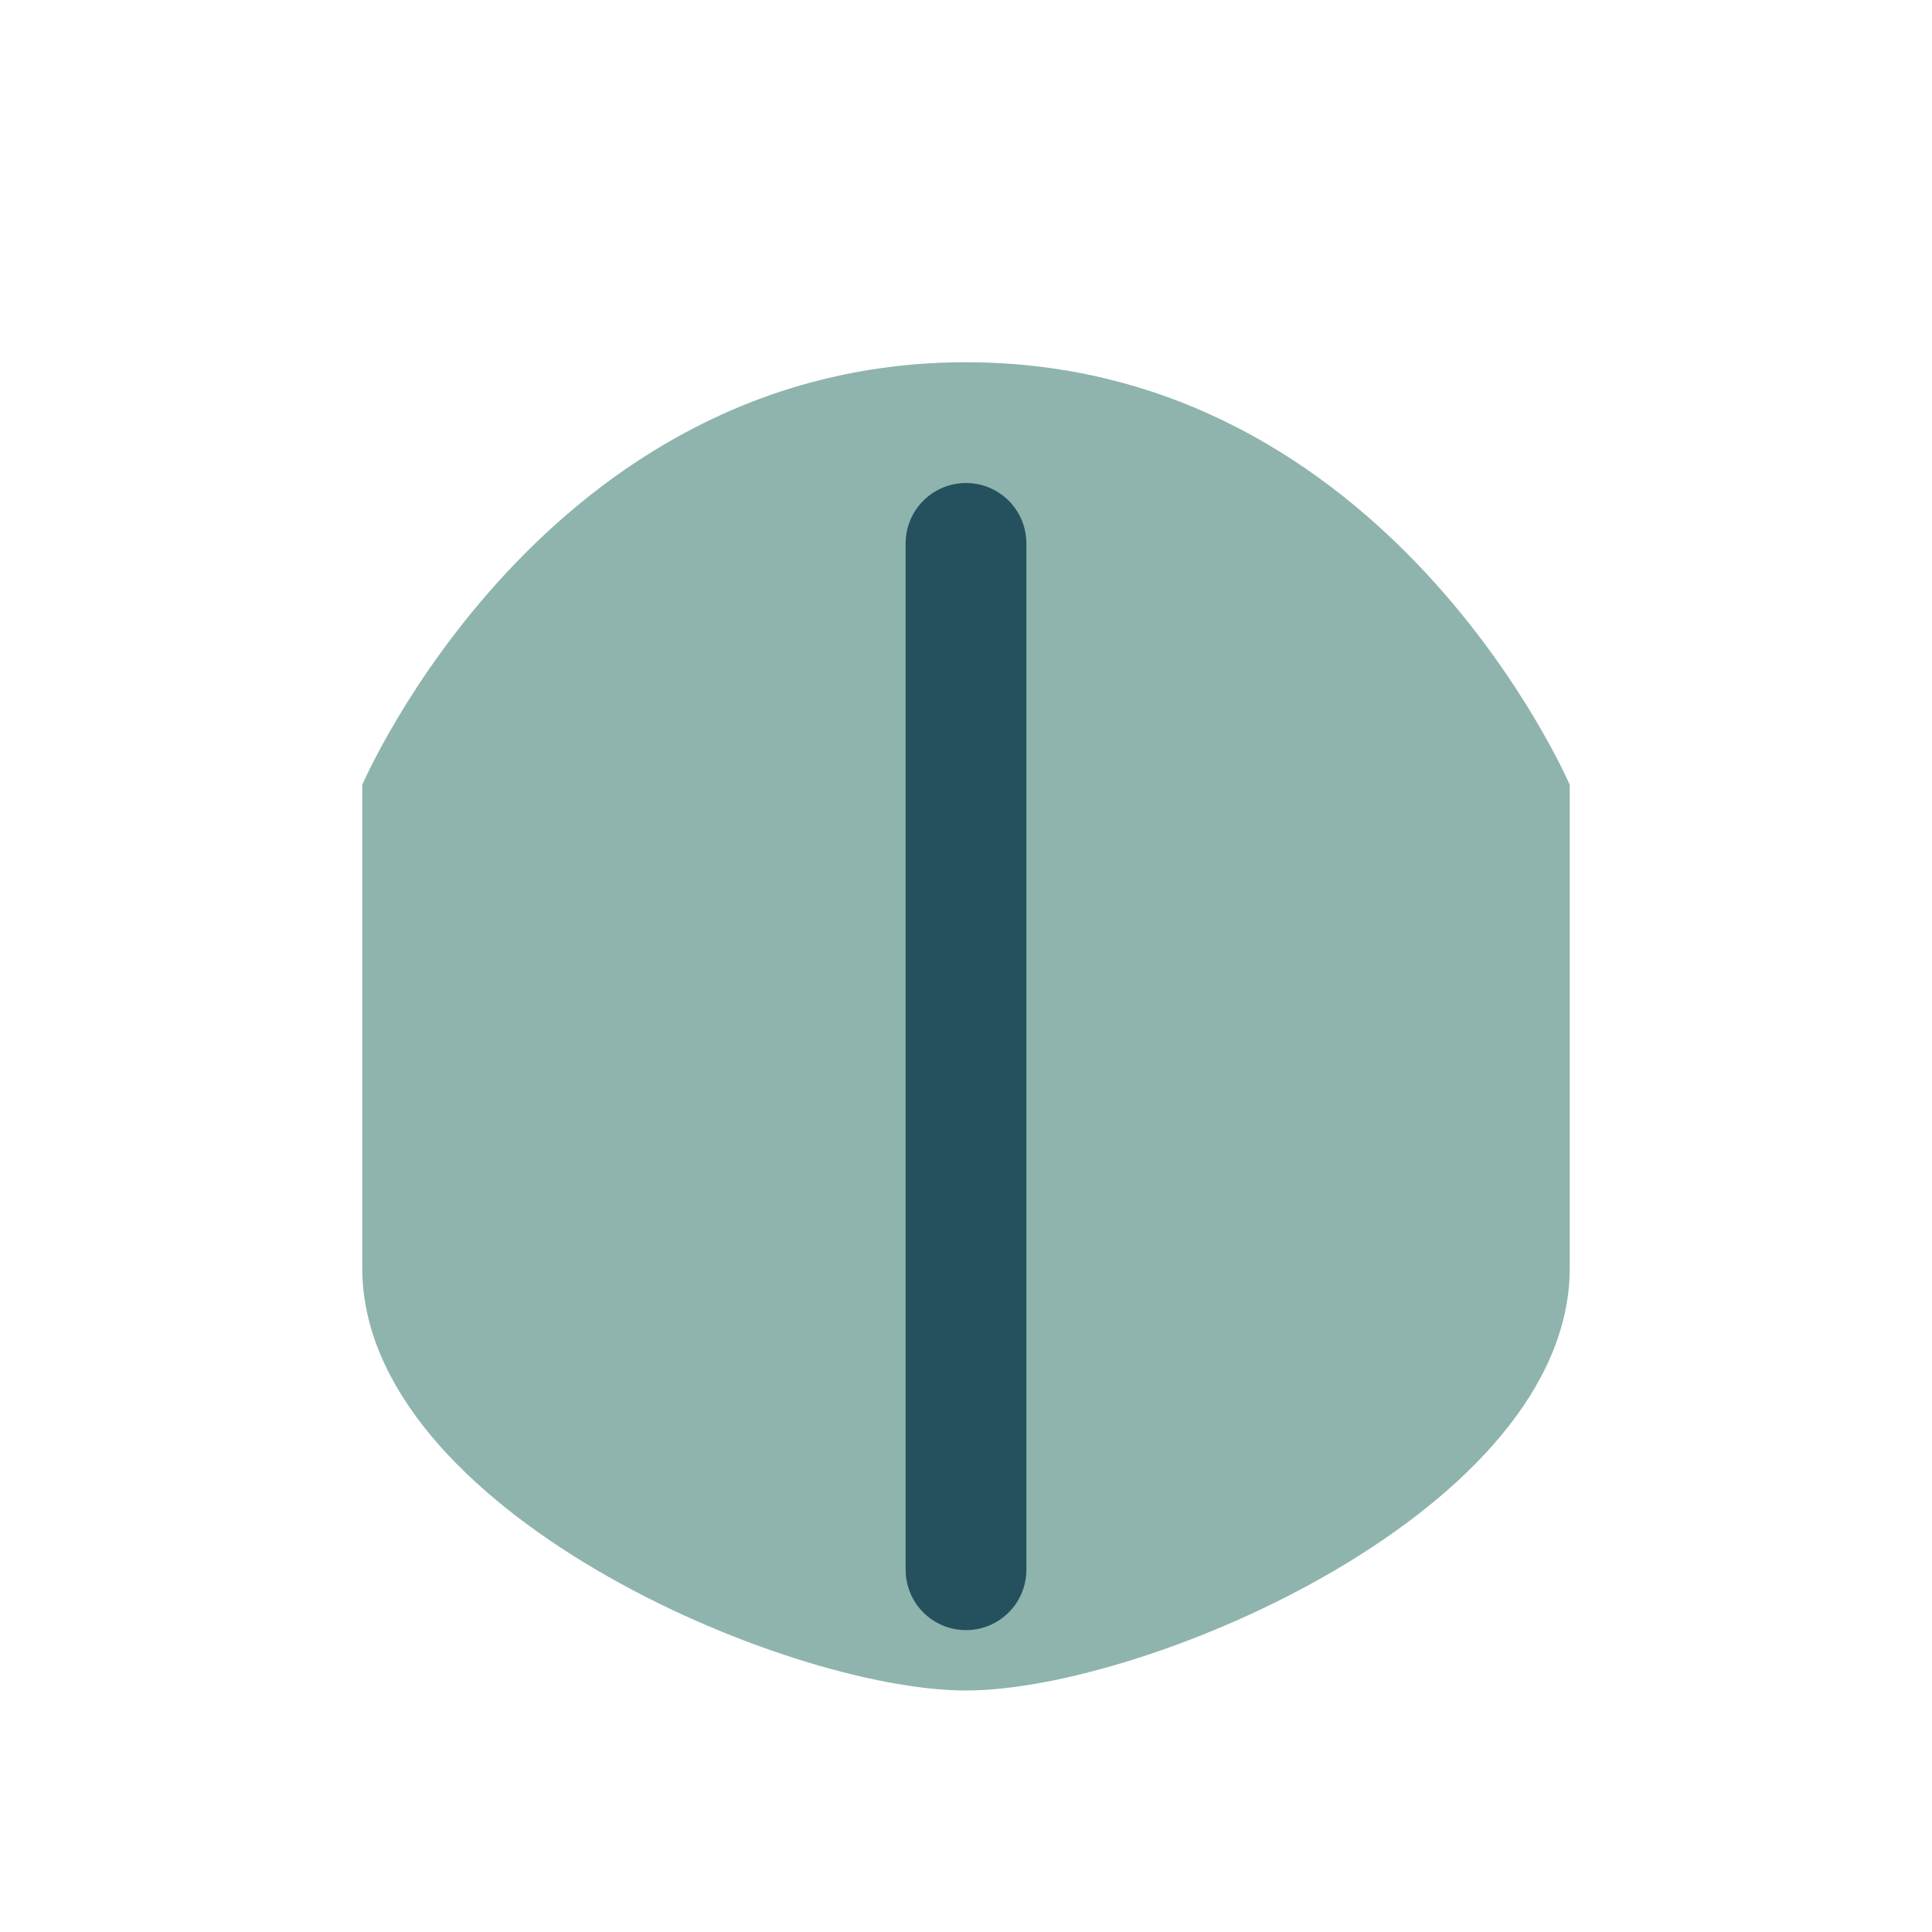
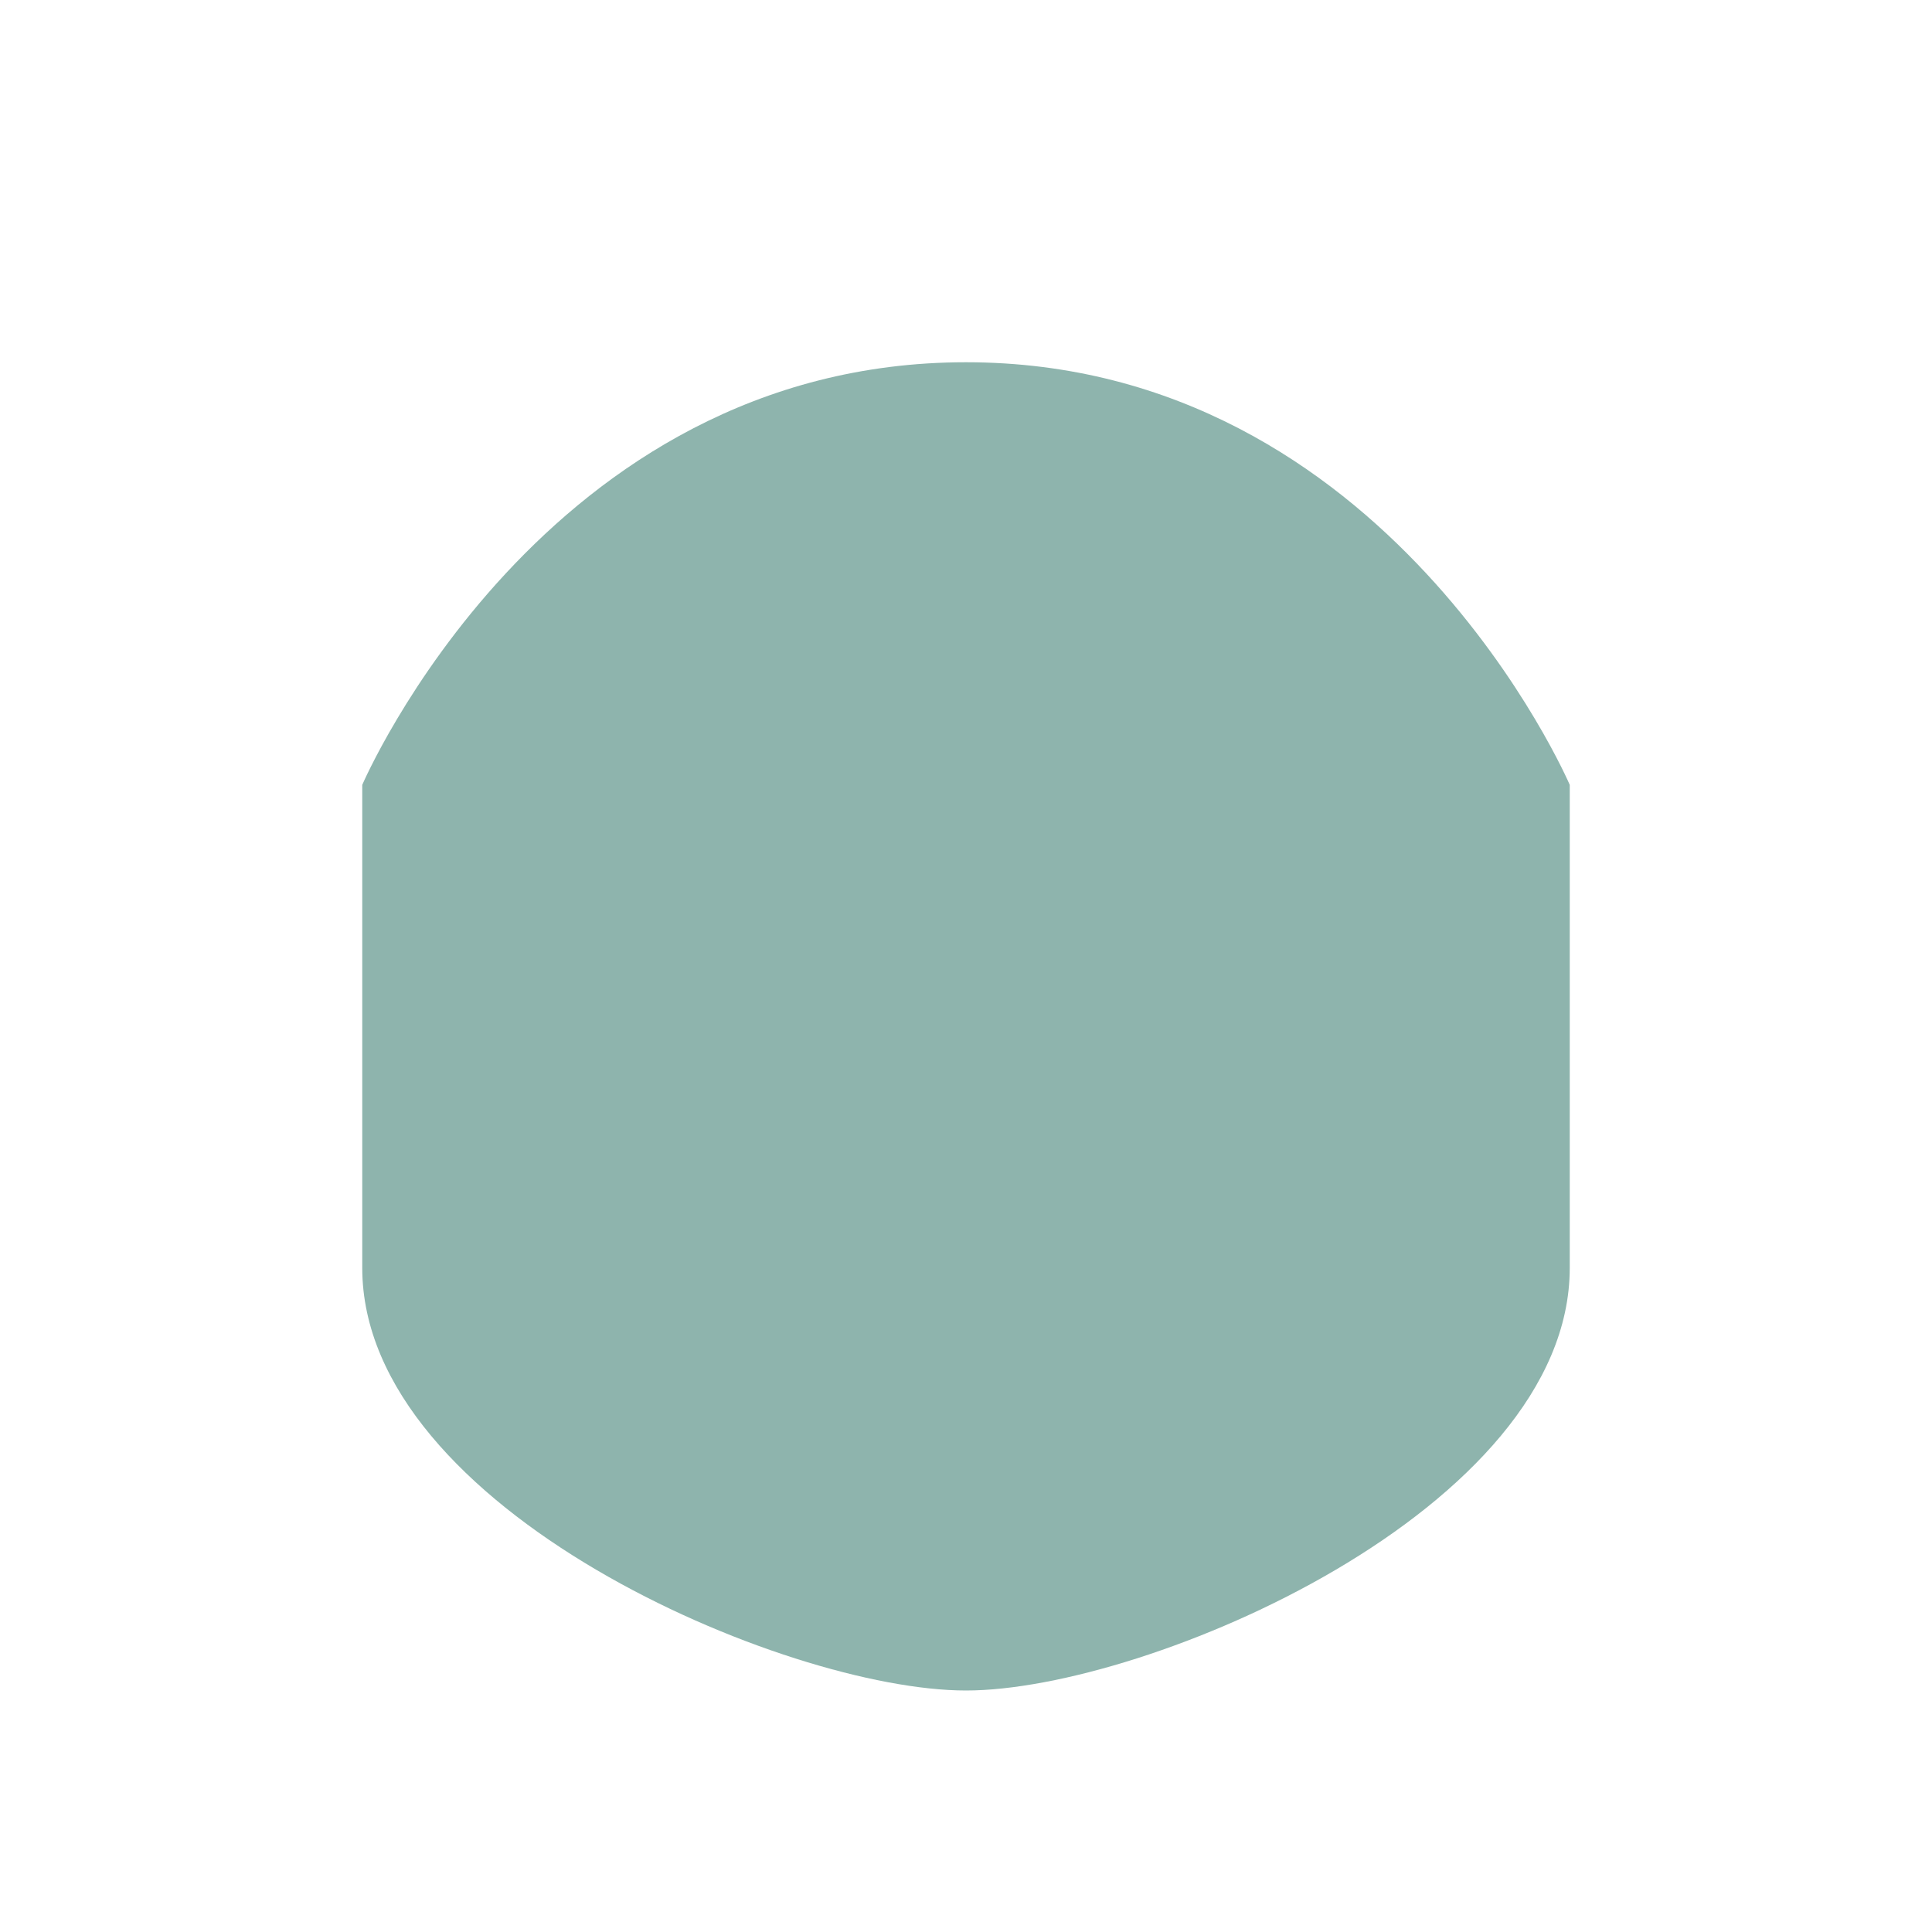
<svg xmlns="http://www.w3.org/2000/svg" width="32" height="32" viewBox="0 0 32 32">
  <path d="M16 6c7 0 10 7 10 7v8c0 4-7 7-10 7s-10-3-10-7v-8s3-7 10-7z" fill="#8EB4AD" />
-   <path d="M16 26V9" stroke="#24515D" stroke-width="2" stroke-linecap="round" />
</svg>